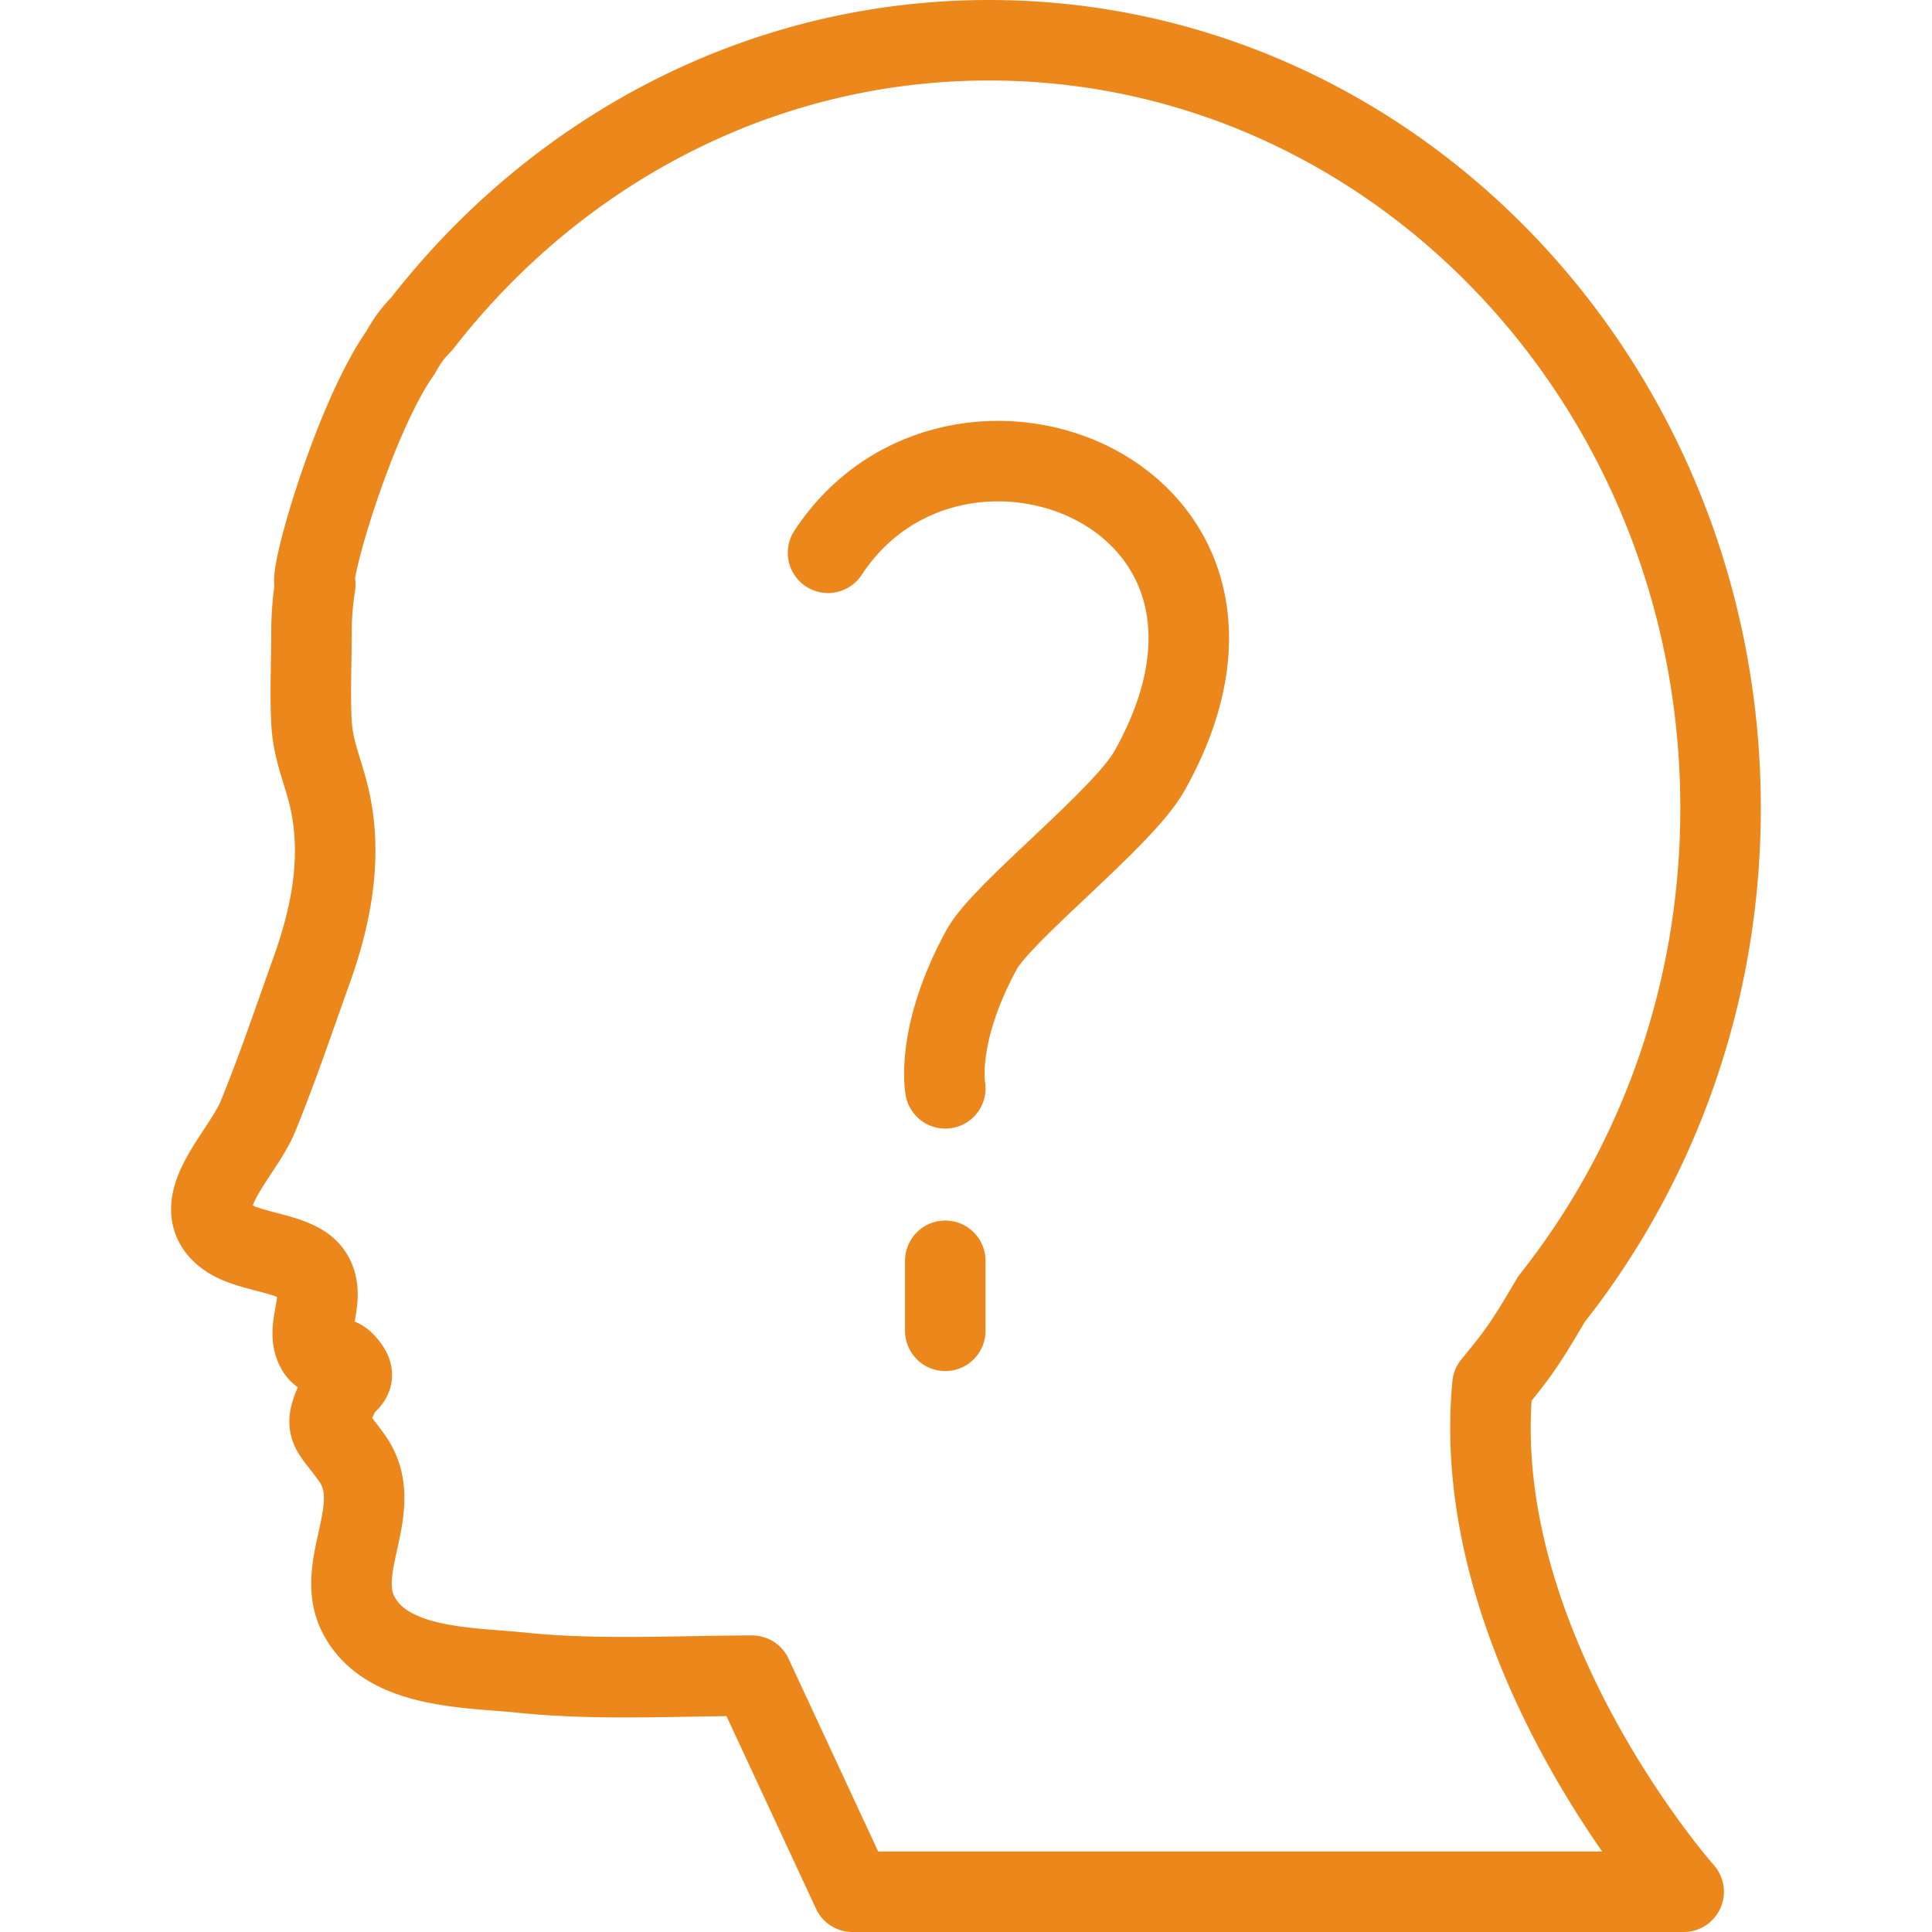
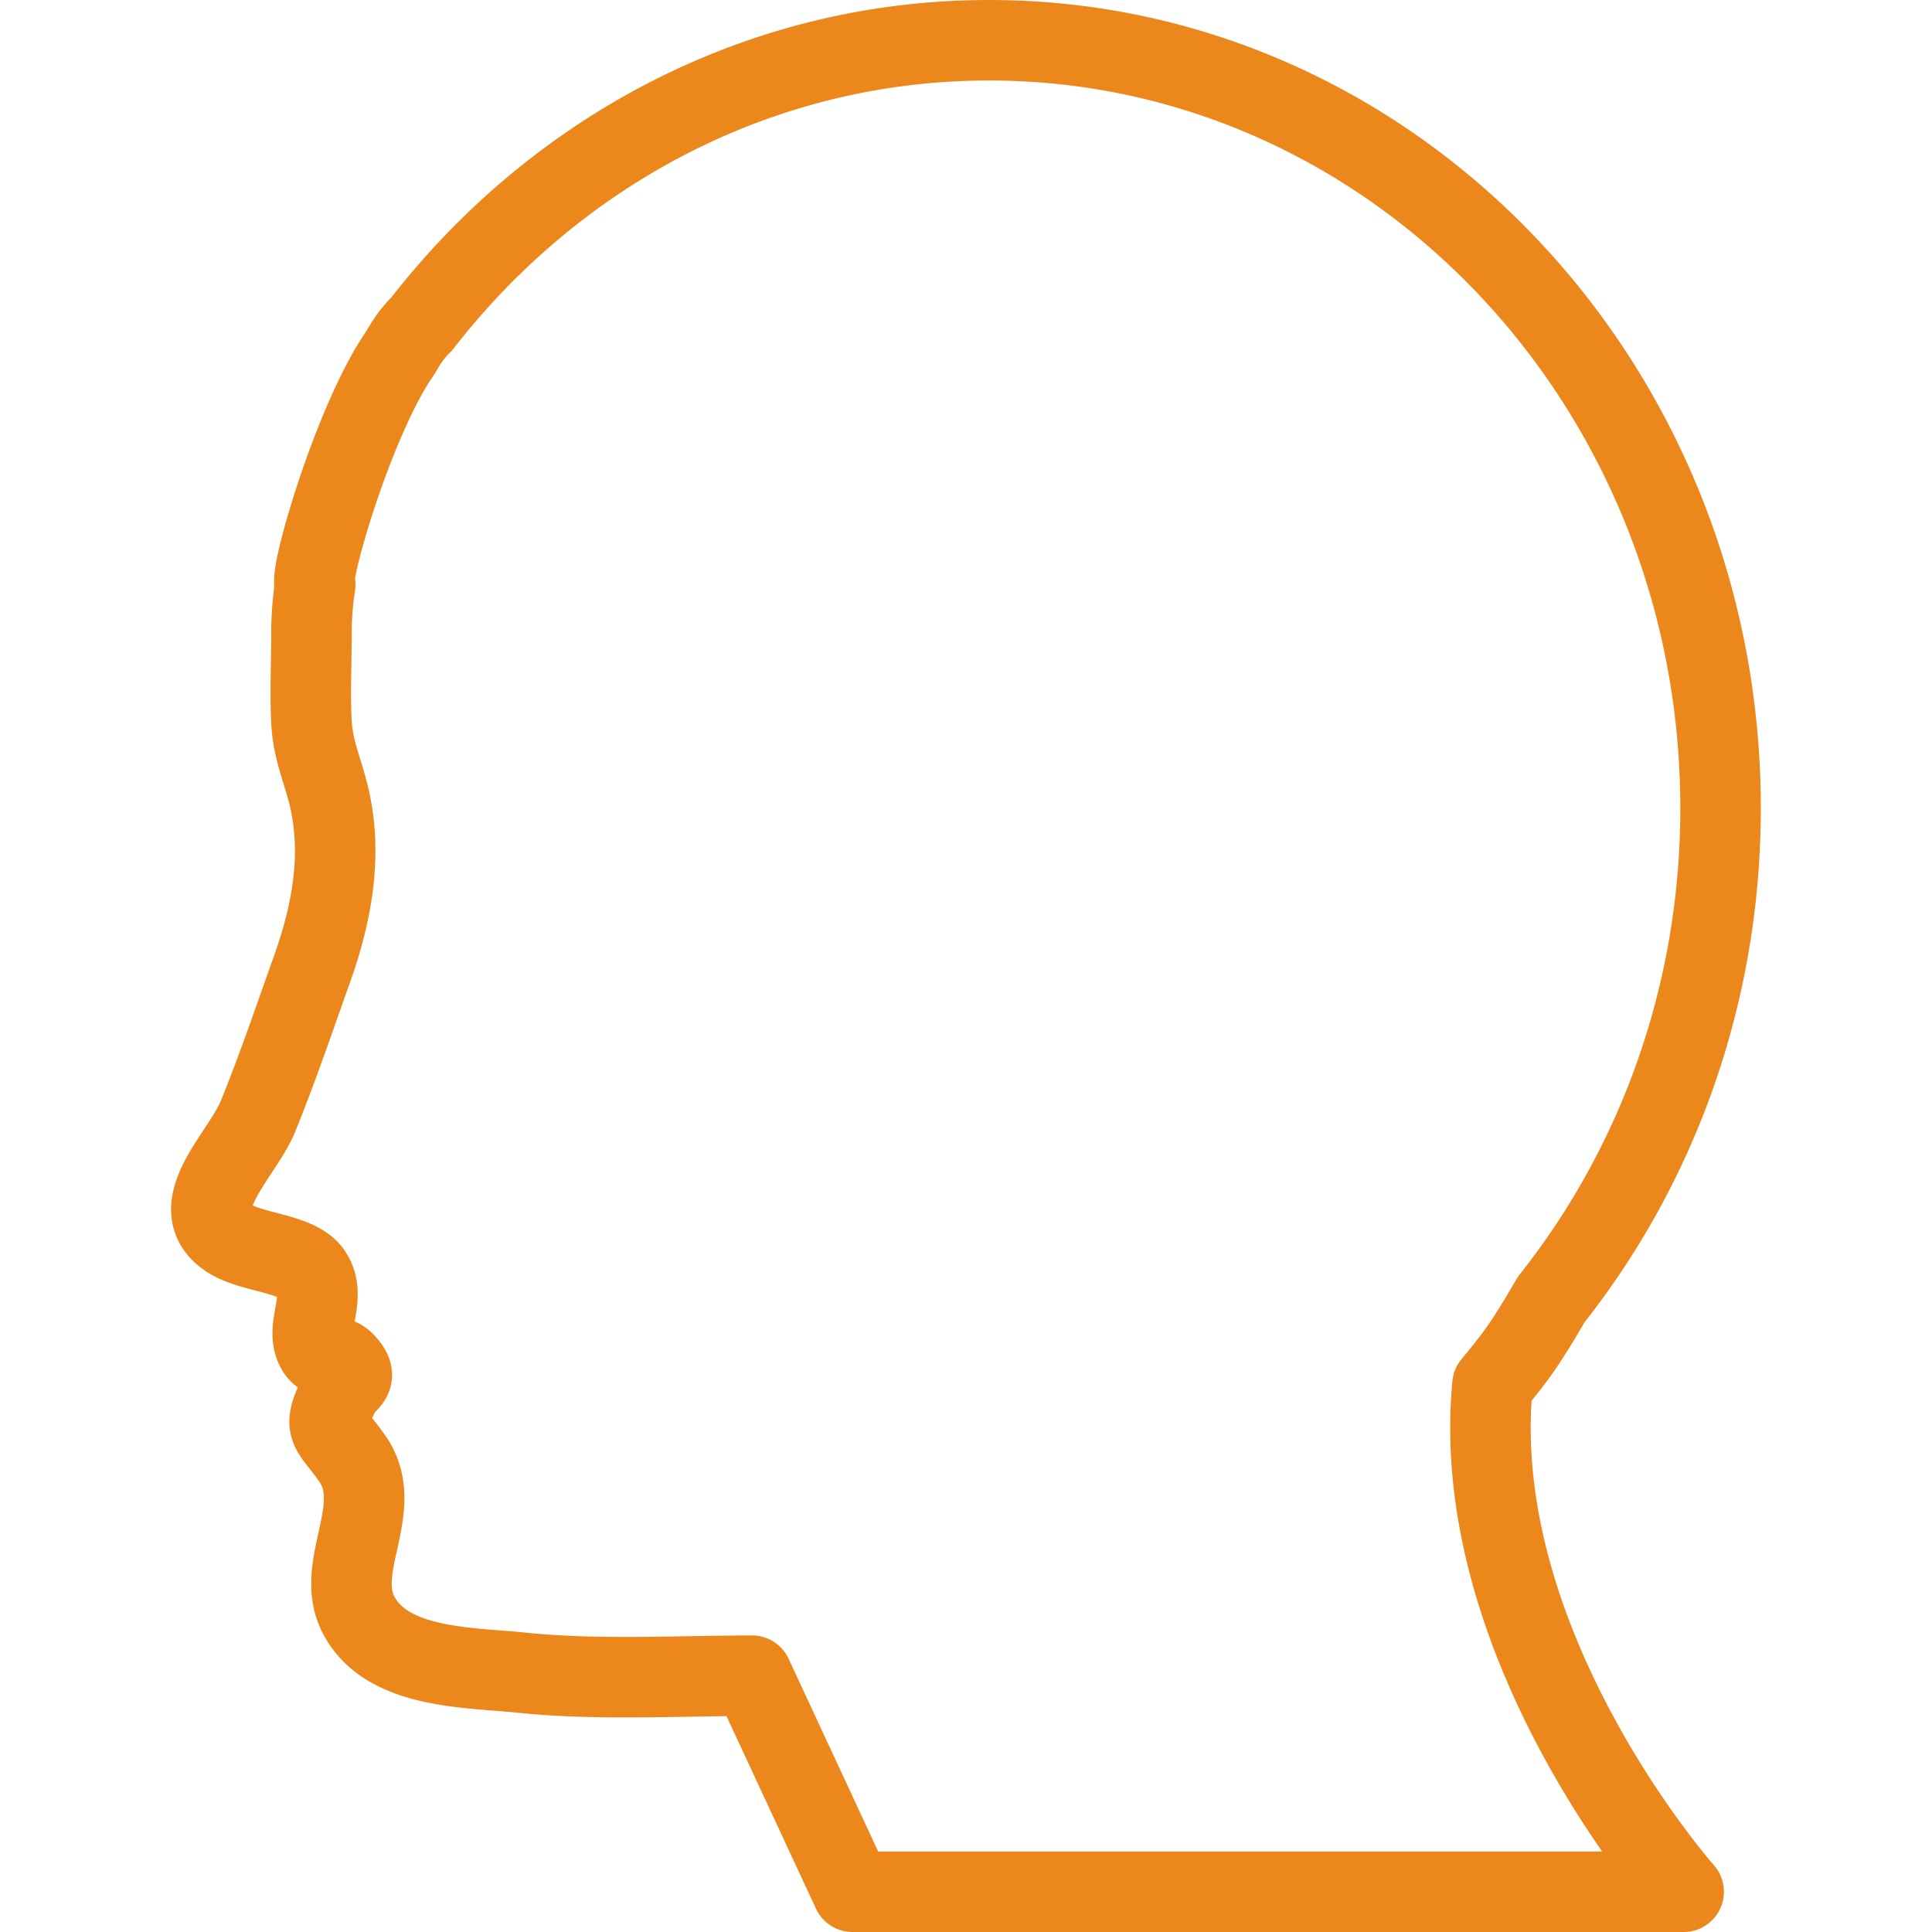
<svg xmlns="http://www.w3.org/2000/svg" width="48" height="48" fill="rgba(236,135,28,1)" viewBox="0 0 48 48">
  <g fill="none" stroke="rgba(236,135,28,1)" stroke-width="2" stroke-linecap="round" stroke-linejoin="round" stroke-miterlimit="10">
    <path d="M37.08 34.408c.274-.332.548-.668.787-1.027.24-.356.46-.733.68-1.106 2.622-3.308 4.2-7.557 4.2-12.197C42.747 9.54 34.61 1 24.572 1c-5.688 0-10.756 2.75-14.09 7.042a3.01 3.01 0 0 0-.313.365 4.114 4.114 0 0 0-.217.35c-1.166 1.655-2.32 5.678-2.12 5.768a7.832 7.832 0 0 0-.093 1.114c.003.765-.04 1.54 0 2.305.04.77.333 1.3.48 2.055.28 1.423-.02 2.833-.477 4.107-.43 1.203-.846 2.437-1.335 3.634-.398.974-1.892 2.273-.71 3.03.577.366 1.7.36 2.043.868.377.553-.112 1.254.073 1.773.17.475.507.18.746.436.4.426.036.442-.11.732-.47.963-.265.845.31 1.668.825 1.19-.442 2.63.125 3.823.674 1.41 2.785 1.35 4.106 1.49 1.86.19 3.812.076 5.695.072L21.18 47h20.65s-5.37-6.054-4.75-12.592z" />
-     <path d="M20.572 13.734c3.172-4.833 11.855-1.482 7.99 5.413-.66 1.18-3.657 3.498-4.174 4.446-1.16 2.127-.902 3.447-.902 3.447M23.485 31.324v1.74" />
  </g>
</svg>